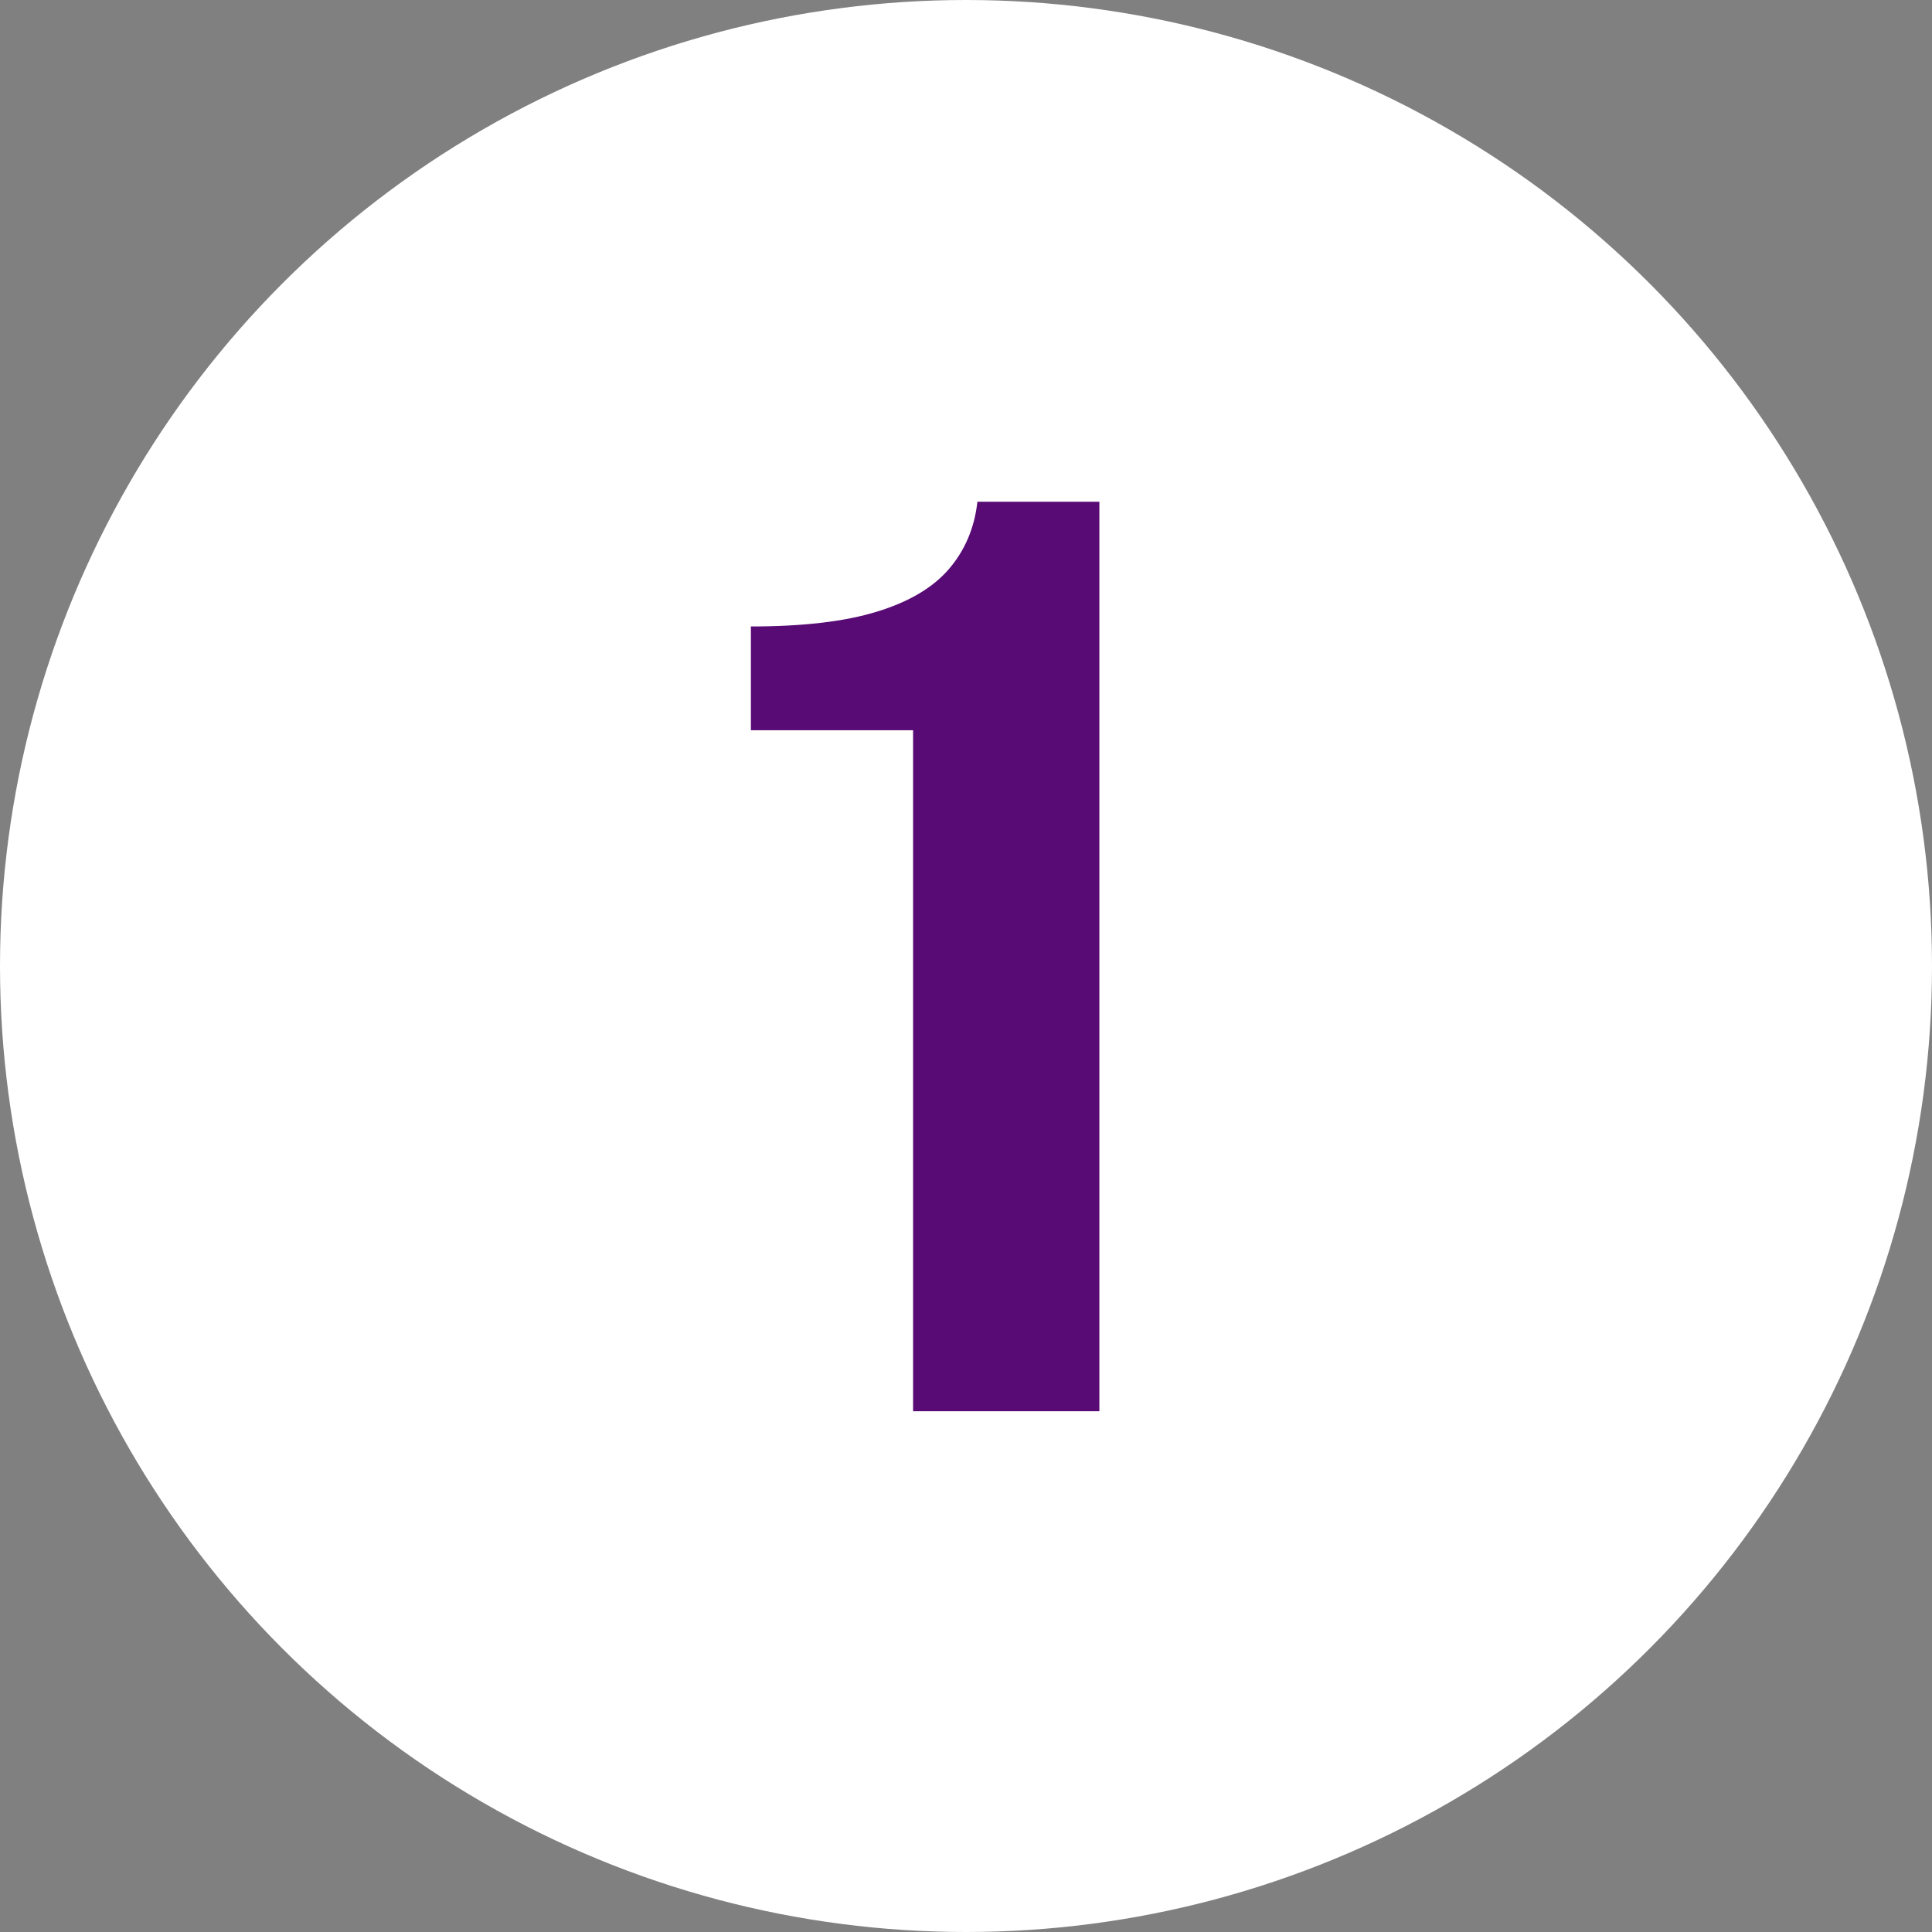
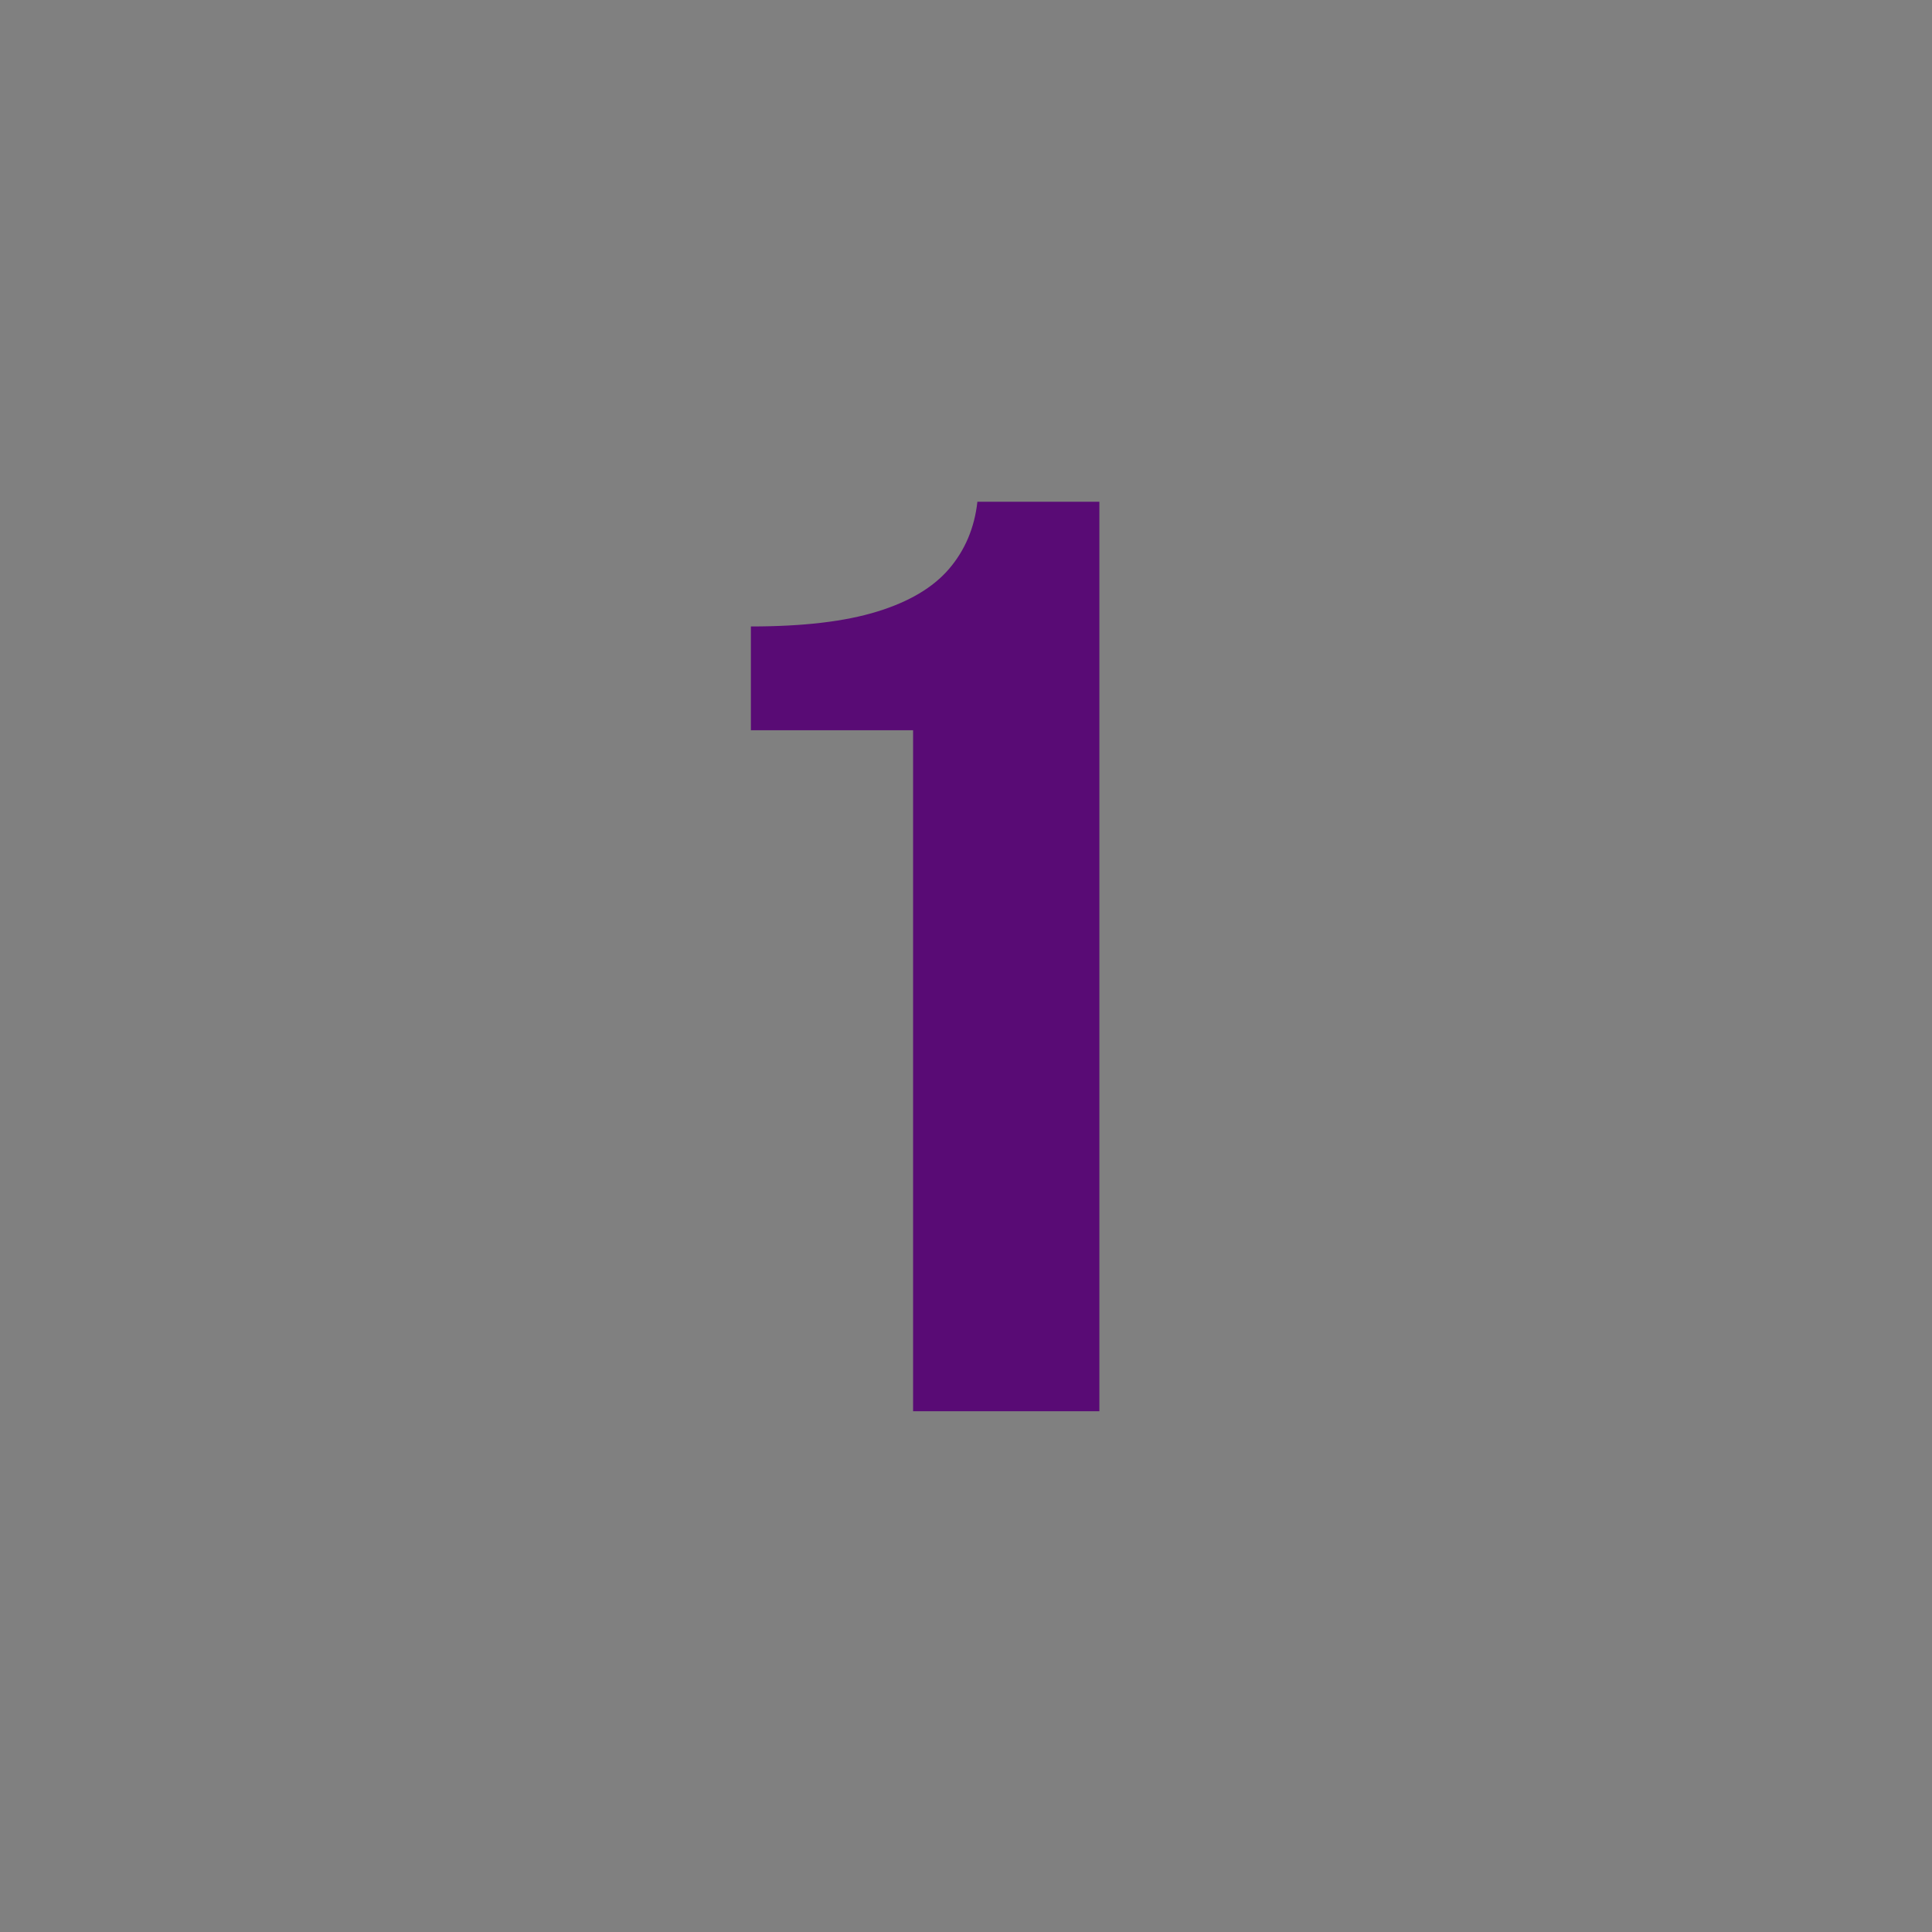
<svg xmlns="http://www.w3.org/2000/svg" id="uuid-32f53e6c-3af4-4934-9281-ca6198b83399" data-name="Capa 1" viewBox="0 0 134 134">
  <rect x="0" y="0" width="134" height="134" fill="#808080" stroke="none" />
  <g id="uuid-2358b51e-05df-4e2f-b6c4-7fe083e1703c" data-name="Elipse 12">
-     <circle cx="67" cy="67" r="67" style="fill: #fff;" />
-   </g>
+     </g>
  <path d="M63.33,97.9v-47.25h-11.25v-7.2c3.61,0,6.52-.34,8.75-1.03,2.22-.68,3.89-1.67,5-2.97,1.1-1.29,1.76-2.84,1.96-4.65h8.46v63.08h-12.91Z" style="fill: #590b75;" />
</svg>